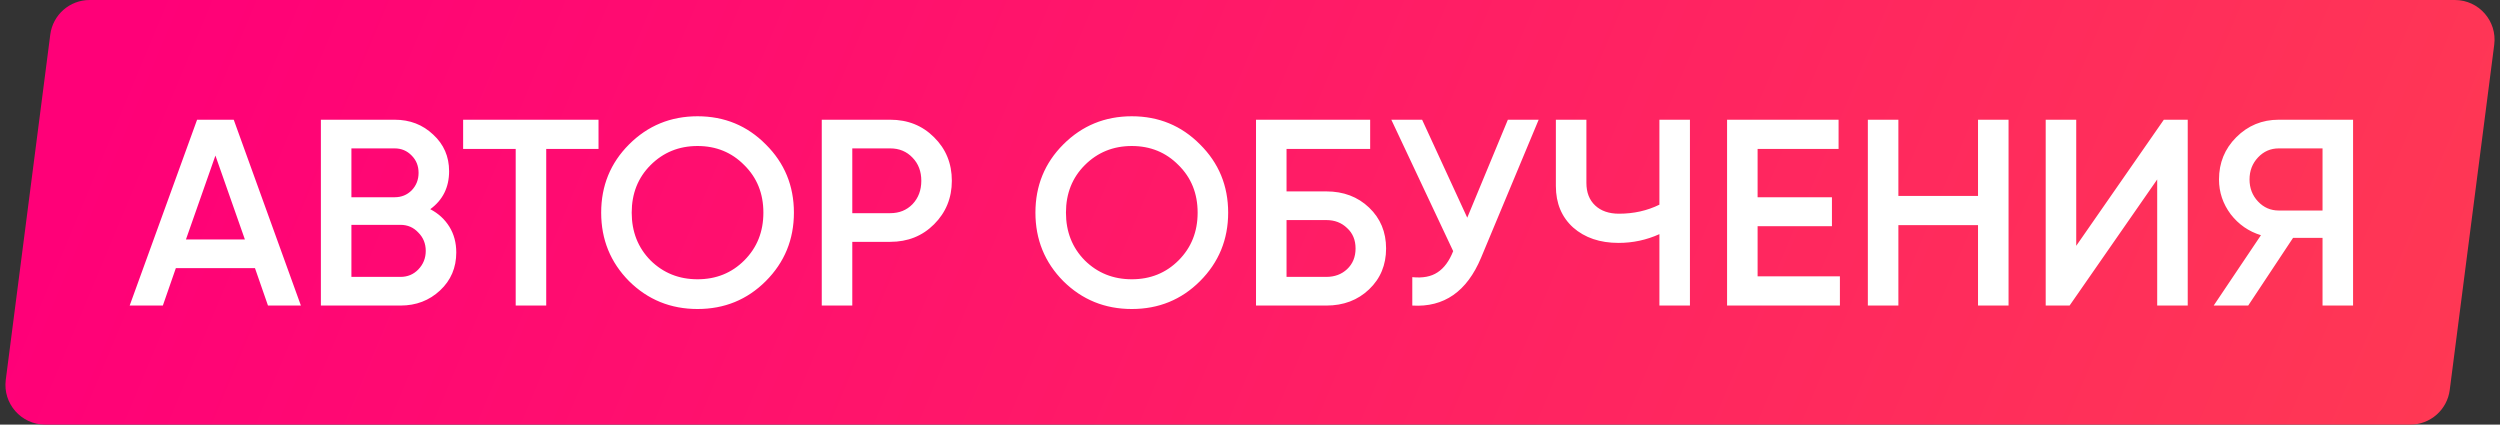
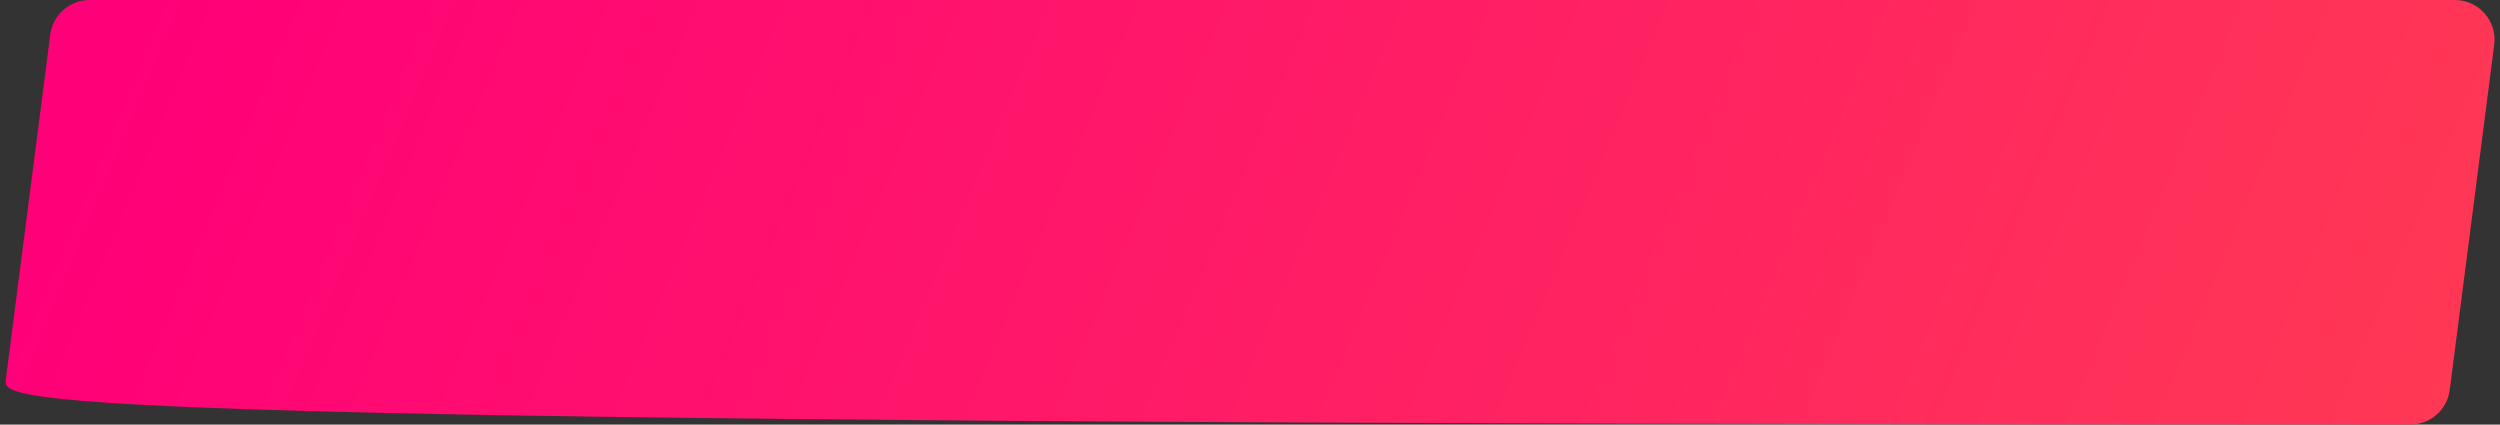
<svg xmlns="http://www.w3.org/2000/svg" width="630" height="107" viewBox="0 0 630 107" fill="none">
  <rect x="0" y="0" width="630" height="107" fill="#333333" stroke="none" />
-   <path d="M12.668 8.722C13.311 3.734 17.557 0 22.586 0H618.628C624.659 0 629.317 5.297 628.546 11.278L617.332 98.278C616.689 103.266 612.443 107 607.414 107H11.372C5.341 107 0.683 101.703 1.454 95.722L12.668 8.722Z" fill="url(#paint0_linear)" />
-   <path d="M67.531 77L64.253 67.567H44.316L41.038 77H32.676L49.668 30.17H58.901L75.826 77H67.531ZM46.859 60.342H61.71L54.285 39.202L46.859 60.342ZM108.425 52.715C110.476 53.786 112.082 55.258 113.242 57.131C114.401 59.004 114.981 61.167 114.981 63.62C114.981 67.456 113.621 70.644 110.9 73.187C108.18 75.729 104.857 77 100.932 77H80.862V30.17H99.46C103.296 30.17 106.529 31.419 109.161 33.916C111.837 36.369 113.175 39.447 113.175 43.149C113.175 47.207 111.591 50.396 108.425 52.715ZM99.46 37.395H88.555V49.705H99.46C101.155 49.705 102.582 49.125 103.742 47.965C104.901 46.761 105.481 45.289 105.481 43.55C105.481 41.811 104.901 40.361 103.742 39.202C102.582 37.997 101.155 37.395 99.46 37.395ZM100.932 69.775C102.716 69.775 104.21 69.15 105.414 67.902C106.663 66.608 107.288 65.047 107.288 63.219C107.288 61.39 106.663 59.851 105.414 58.602C104.21 57.309 102.716 56.662 100.932 56.662H88.555V69.775H100.932ZM150.827 30.17V37.529H137.648V77H129.955V37.529H116.708V30.17H150.827ZM192.974 70.845C188.291 75.528 182.56 77.87 175.781 77.87C169.002 77.87 163.248 75.528 158.521 70.845C153.838 66.118 151.496 60.364 151.496 53.585C151.496 46.806 153.838 41.075 158.521 36.392C163.248 31.664 169.002 29.3 175.781 29.3C182.56 29.3 188.291 31.664 192.974 36.392C197.702 41.075 200.066 46.806 200.066 53.585C200.066 60.364 197.702 66.118 192.974 70.845ZM163.94 65.627C167.151 68.794 171.098 70.377 175.781 70.377C180.464 70.377 184.389 68.794 187.555 65.627C190.767 62.416 192.372 58.402 192.372 53.585C192.372 48.768 190.767 44.776 187.555 41.61C184.389 38.399 180.464 36.793 175.781 36.793C171.098 36.793 167.151 38.399 163.94 41.61C160.773 44.776 159.19 48.768 159.19 53.585C159.19 58.402 160.773 62.416 163.94 65.627ZM224.344 30.17C228.759 30.17 232.438 31.642 235.382 34.586C238.37 37.529 239.864 41.186 239.864 45.557C239.864 49.883 238.37 53.54 235.382 56.529C232.438 59.472 228.759 60.944 224.344 60.944H214.777V77H207.083V30.17H224.344ZM224.344 53.719C226.618 53.719 228.491 52.961 229.963 51.444C231.435 49.883 232.171 47.921 232.171 45.557C232.171 43.193 231.435 41.253 229.963 39.737C228.491 38.176 226.618 37.395 224.344 37.395H214.777V53.719H224.344ZM302.405 70.845C297.722 75.528 291.991 77.87 285.212 77.87C278.433 77.87 272.679 75.528 267.952 70.845C263.269 66.118 260.927 60.364 260.927 53.585C260.927 46.806 263.269 41.075 267.952 36.392C272.679 31.664 278.433 29.3 285.212 29.3C291.991 29.3 297.722 31.664 302.405 36.392C307.133 41.075 309.497 46.806 309.497 53.585C309.497 60.364 307.133 66.118 302.405 70.845ZM273.371 65.627C276.582 68.794 280.529 70.377 285.212 70.377C289.895 70.377 293.82 68.794 296.986 65.627C300.198 62.416 301.803 58.402 301.803 53.585C301.803 48.768 300.198 44.776 296.986 41.61C293.82 38.399 289.895 36.793 285.212 36.793C280.529 36.793 276.582 38.399 273.371 41.61C270.204 44.776 268.621 48.768 268.621 53.585C268.621 58.402 270.204 62.416 273.371 65.627ZM334.243 48.233C338.569 48.233 342.159 49.593 345.014 52.314C347.868 55.035 349.295 58.469 349.295 62.617C349.295 66.764 347.868 70.198 345.014 72.919C342.159 75.64 338.569 77 334.243 77H316.514V30.17H345.281V37.529H324.208V48.233H334.243ZM334.243 69.775C336.339 69.775 338.078 69.128 339.461 67.835C340.888 66.497 341.602 64.757 341.602 62.617C341.602 60.476 340.888 58.759 339.461 57.465C338.078 56.127 336.339 55.458 334.243 55.458H324.208V69.775H334.243ZM379.982 30.17H387.742L373.225 64.958C369.657 73.477 363.881 77.491 355.898 77V69.842C358.529 70.109 360.647 69.708 362.253 68.638C363.903 67.567 365.219 65.783 366.2 63.285L350.612 30.17H358.373L369.746 54.856L379.982 30.17ZM418.171 30.17H425.864V77H418.171V59.004C414.915 60.476 411.481 61.212 407.868 61.212C403.185 61.212 399.372 59.918 396.428 57.331C393.529 54.7 392.08 51.221 392.08 46.895V30.17H399.773V46.092C399.773 48.501 400.509 50.396 401.981 51.779C403.453 53.161 405.46 53.853 408.002 53.853C411.704 53.853 415.094 53.094 418.171 51.578V30.17ZM442.916 69.641H463.655V77H435.223V30.17H463.321V37.529H442.916V49.705H461.648V56.997H442.916V69.641ZM498.461 30.17H506.155V77H498.461V56.729H478.391V77H470.698V30.17H478.391V49.37H498.461V30.17ZM543.613 77V45.222L521.537 77H515.516V30.17H523.209V61.947L545.286 30.17H551.307V77H543.613ZM592.973 30.17V77H585.279V59.941H577.853L566.547 77H557.85L569.758 59.272C566.681 58.335 564.139 56.573 562.132 53.986C560.169 51.355 559.188 48.434 559.188 45.222C559.188 41.03 560.638 37.484 563.537 34.586C566.48 31.642 570.048 30.17 574.241 30.17H592.973ZM574.241 53.05H585.279V37.395H574.241C572.189 37.395 570.45 38.153 569.022 39.67C567.595 41.186 566.882 43.037 566.882 45.222C566.882 47.408 567.595 49.259 569.022 50.775C570.45 52.292 572.189 53.05 574.241 53.05Z" fill="white" />
+   <path d="M12.668 8.722C13.311 3.734 17.557 0 22.586 0H618.628C624.659 0 629.317 5.297 628.546 11.278L617.332 98.278C616.689 103.266 612.443 107 607.414 107C5.341 107 0.683 101.703 1.454 95.722L12.668 8.722Z" fill="url(#paint0_linear)" />
  <defs>
    <linearGradient id="paint0_linear" x1="76.717" y1="-95.297" x2="767.892" y2="193.667" gradientUnits="userSpaceOnUse">
      <stop stop-color="#FF0078" />
      <stop offset="1" stop-color="#FF4949" />
    </linearGradient>
  </defs>
</svg>